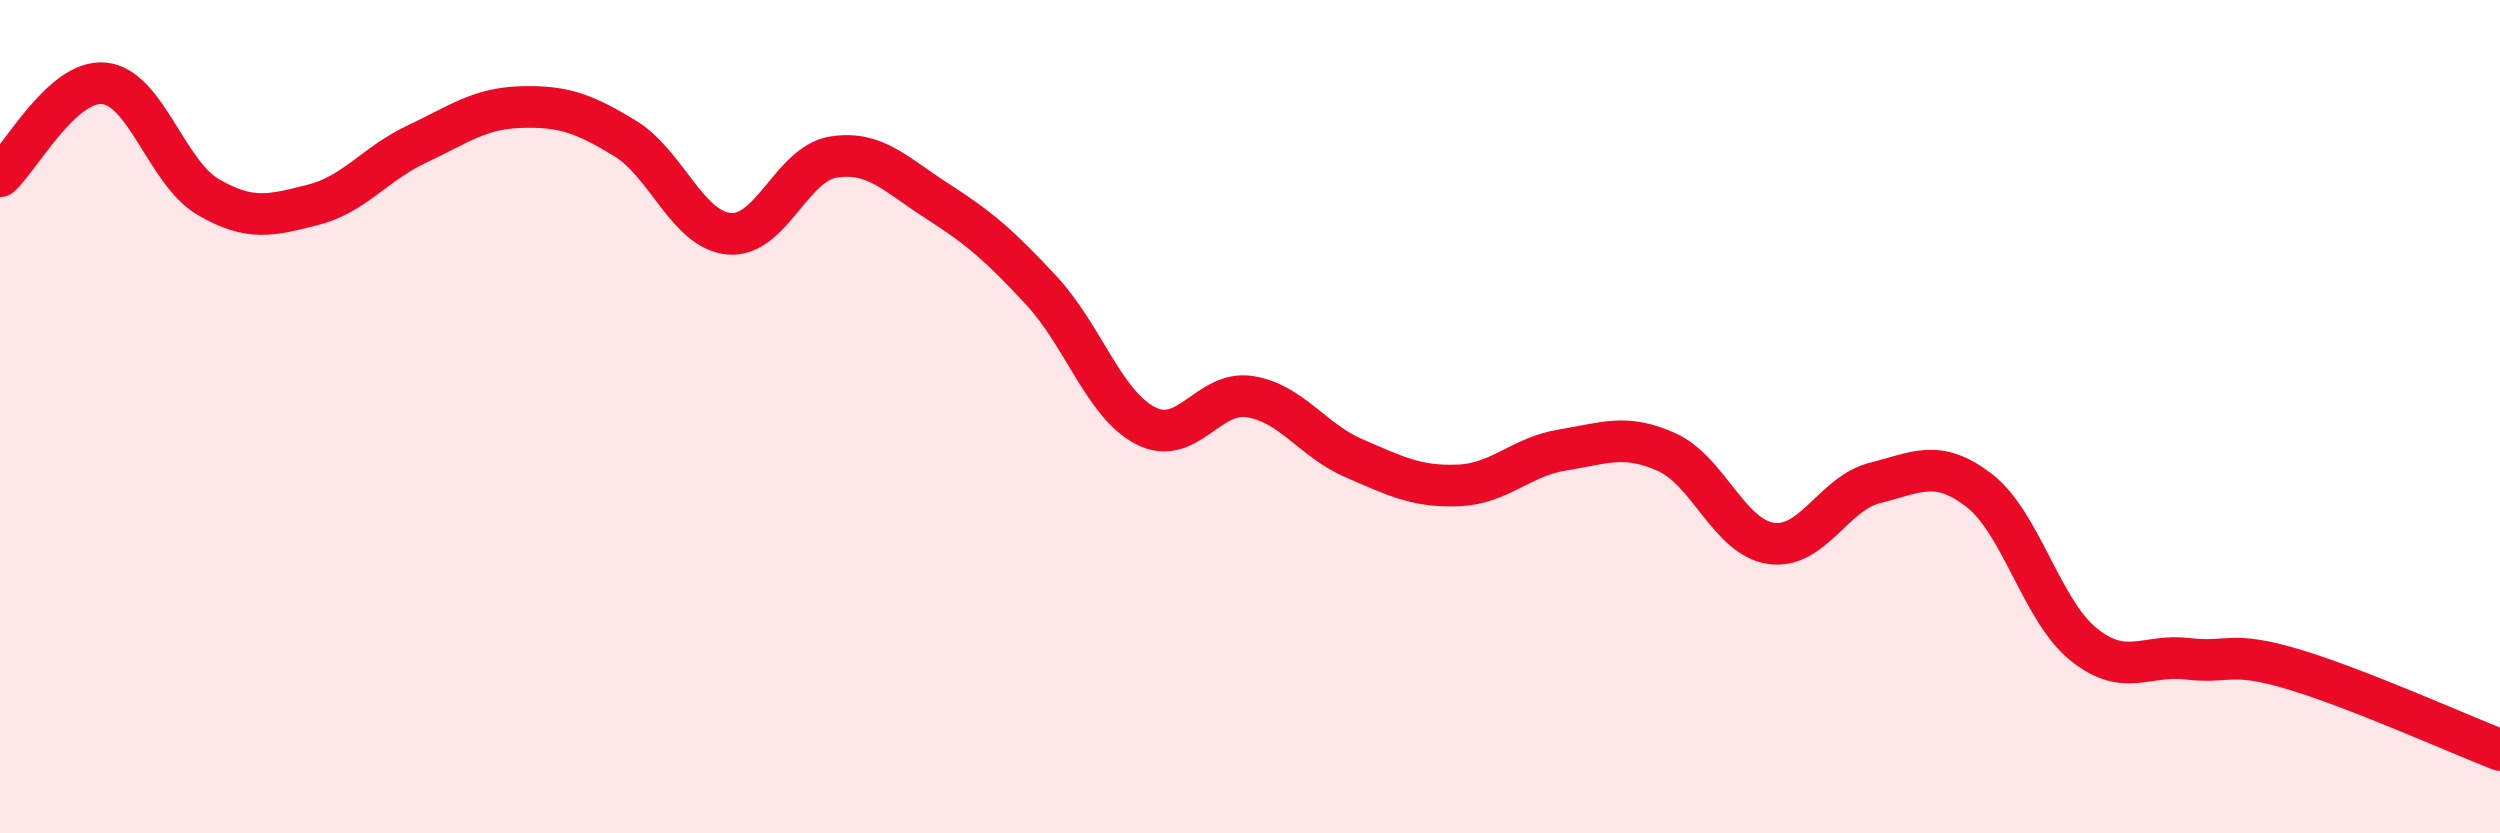
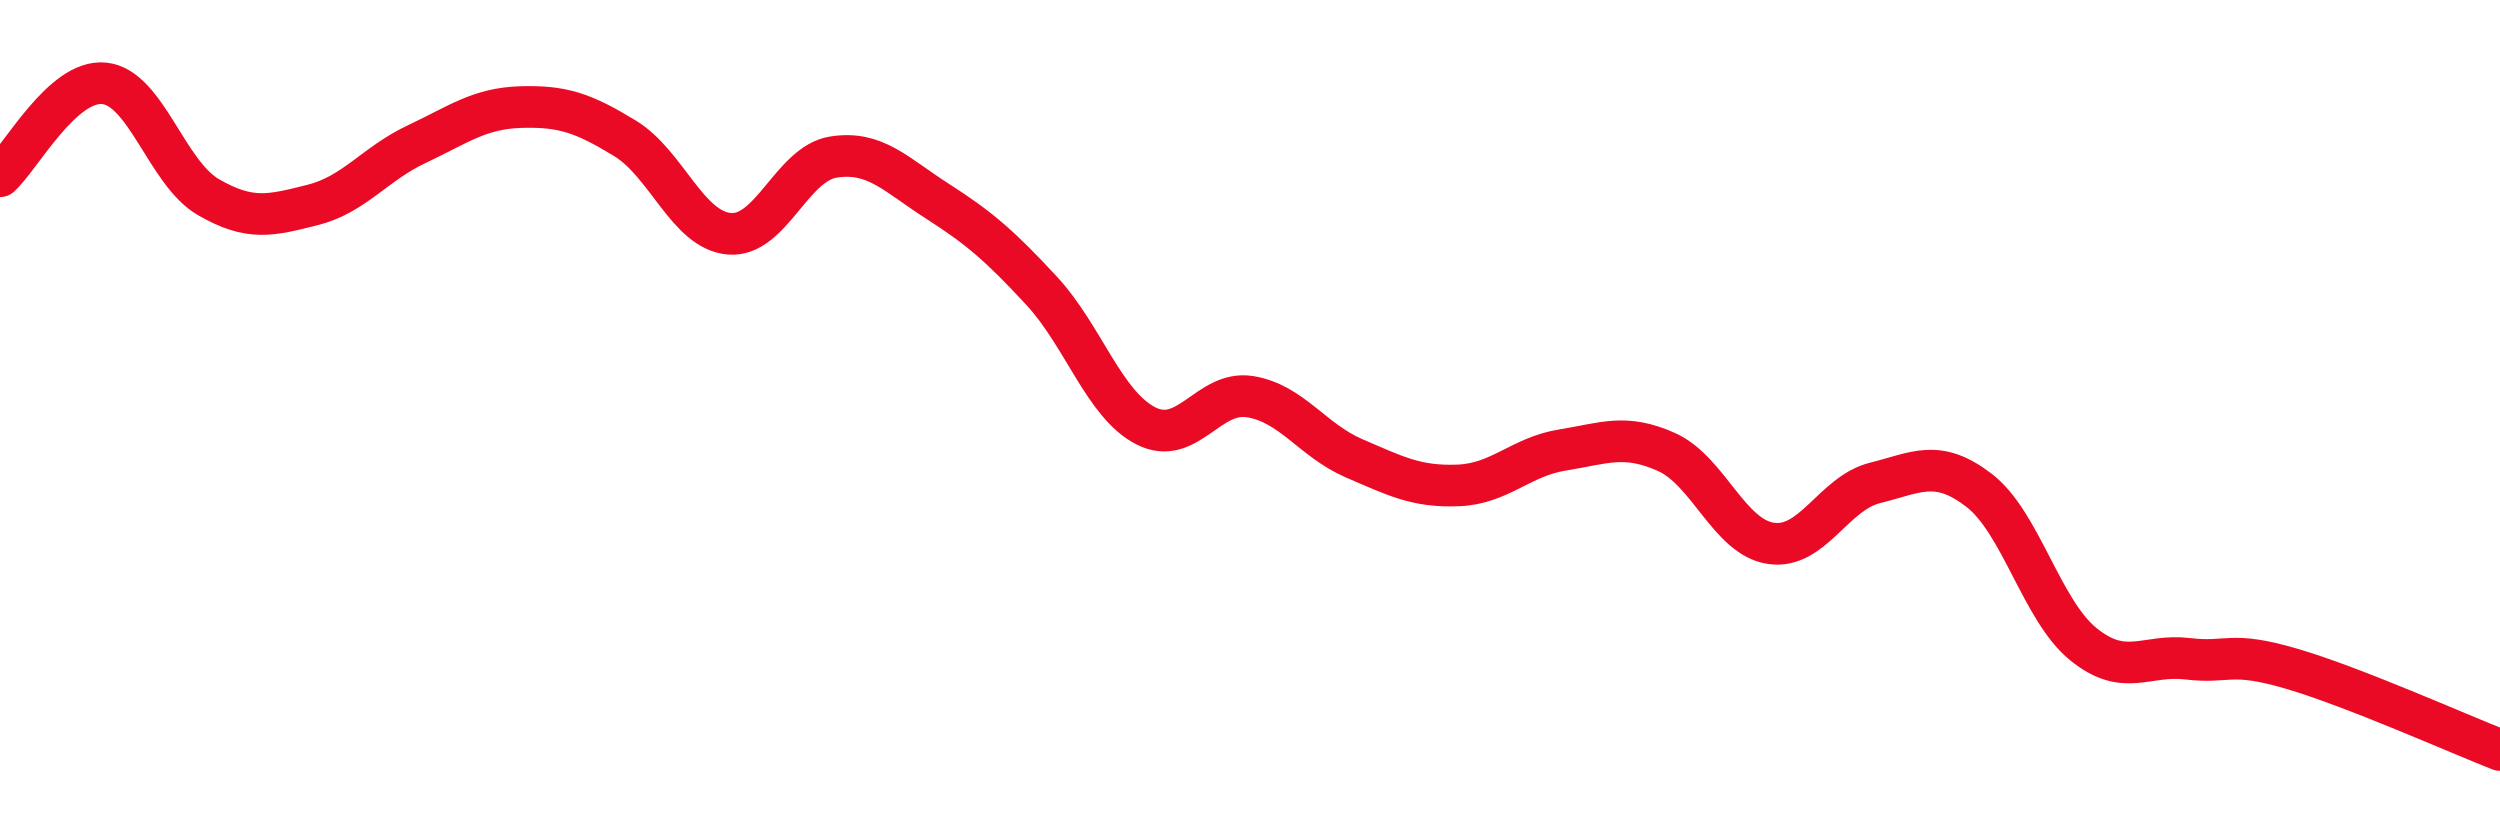
<svg xmlns="http://www.w3.org/2000/svg" width="60" height="20" viewBox="0 0 60 20">
-   <path d="M 0,4.23 C 0.5,3.78 1.5,1.9 2.5,2 C 3.5,2.1 4,4.15 5,4.73 C 6,5.31 6.5,5.17 7.5,4.92 C 8.5,4.67 9,3.93 10,3.46 C 11,2.99 11.5,2.6 12.5,2.57 C 13.5,2.54 14,2.71 15,3.32 C 16,3.93 16.5,5.52 17.5,5.61 C 18.5,5.7 19,3.93 20,3.77 C 21,3.61 21.5,4.19 22.5,4.83 C 23.5,5.47 24,5.9 25,6.98 C 26,8.06 26.5,9.71 27.5,10.22 C 28.5,10.73 29,9.36 30,9.52 C 31,9.68 31.5,10.57 32.5,11 C 33.5,11.43 34,11.69 35,11.65 C 36,11.61 36.5,10.96 37.5,10.8 C 38.5,10.64 39,10.4 40,10.85 C 41,11.3 41.5,12.89 42.5,13.04 C 43.5,13.19 44,11.84 45,11.59 C 46,11.34 46.5,11 47.5,11.77 C 48.5,12.54 49,14.65 50,15.46 C 51,16.27 51.5,15.69 52.5,15.81 C 53.5,15.93 53.5,15.61 55,16.05 C 56.5,16.49 59,17.61 60,18L60 20L0 20Z" fill="#EB0A25" opacity="0.1" stroke-linecap="round" stroke-linejoin="round" />
  <path d="M 0,4.23 C 0.5,3.78 1.5,1.9 2.5,2 C 3.5,2.1 4,4.15 5,4.73 C 6,5.31 6.5,5.17 7.5,4.92 C 8.5,4.67 9,3.93 10,3.46 C 11,2.99 11.5,2.6 12.5,2.57 C 13.5,2.54 14,2.71 15,3.32 C 16,3.93 16.5,5.52 17.5,5.61 C 18.5,5.7 19,3.93 20,3.77 C 21,3.61 21.5,4.19 22.5,4.83 C 23.5,5.47 24,5.9 25,6.98 C 26,8.06 26.5,9.71 27.5,10.22 C 28.5,10.73 29,9.36 30,9.52 C 31,9.68 31.5,10.57 32.5,11 C 33.5,11.43 34,11.69 35,11.65 C 36,11.61 36.5,10.96 37.5,10.8 C 38.5,10.64 39,10.4 40,10.85 C 41,11.3 41.5,12.89 42.5,13.04 C 43.5,13.19 44,11.84 45,11.59 C 46,11.34 46.5,11 47.5,11.77 C 48.5,12.54 49,14.65 50,15.46 C 51,16.27 51.5,15.69 52.5,15.81 C 53.5,15.93 53.5,15.61 55,16.05 C 56.5,16.49 59,17.61 60,18" stroke="#EB0A25" stroke-width="1" fill="none" stroke-linecap="round" stroke-linejoin="round" />
</svg>